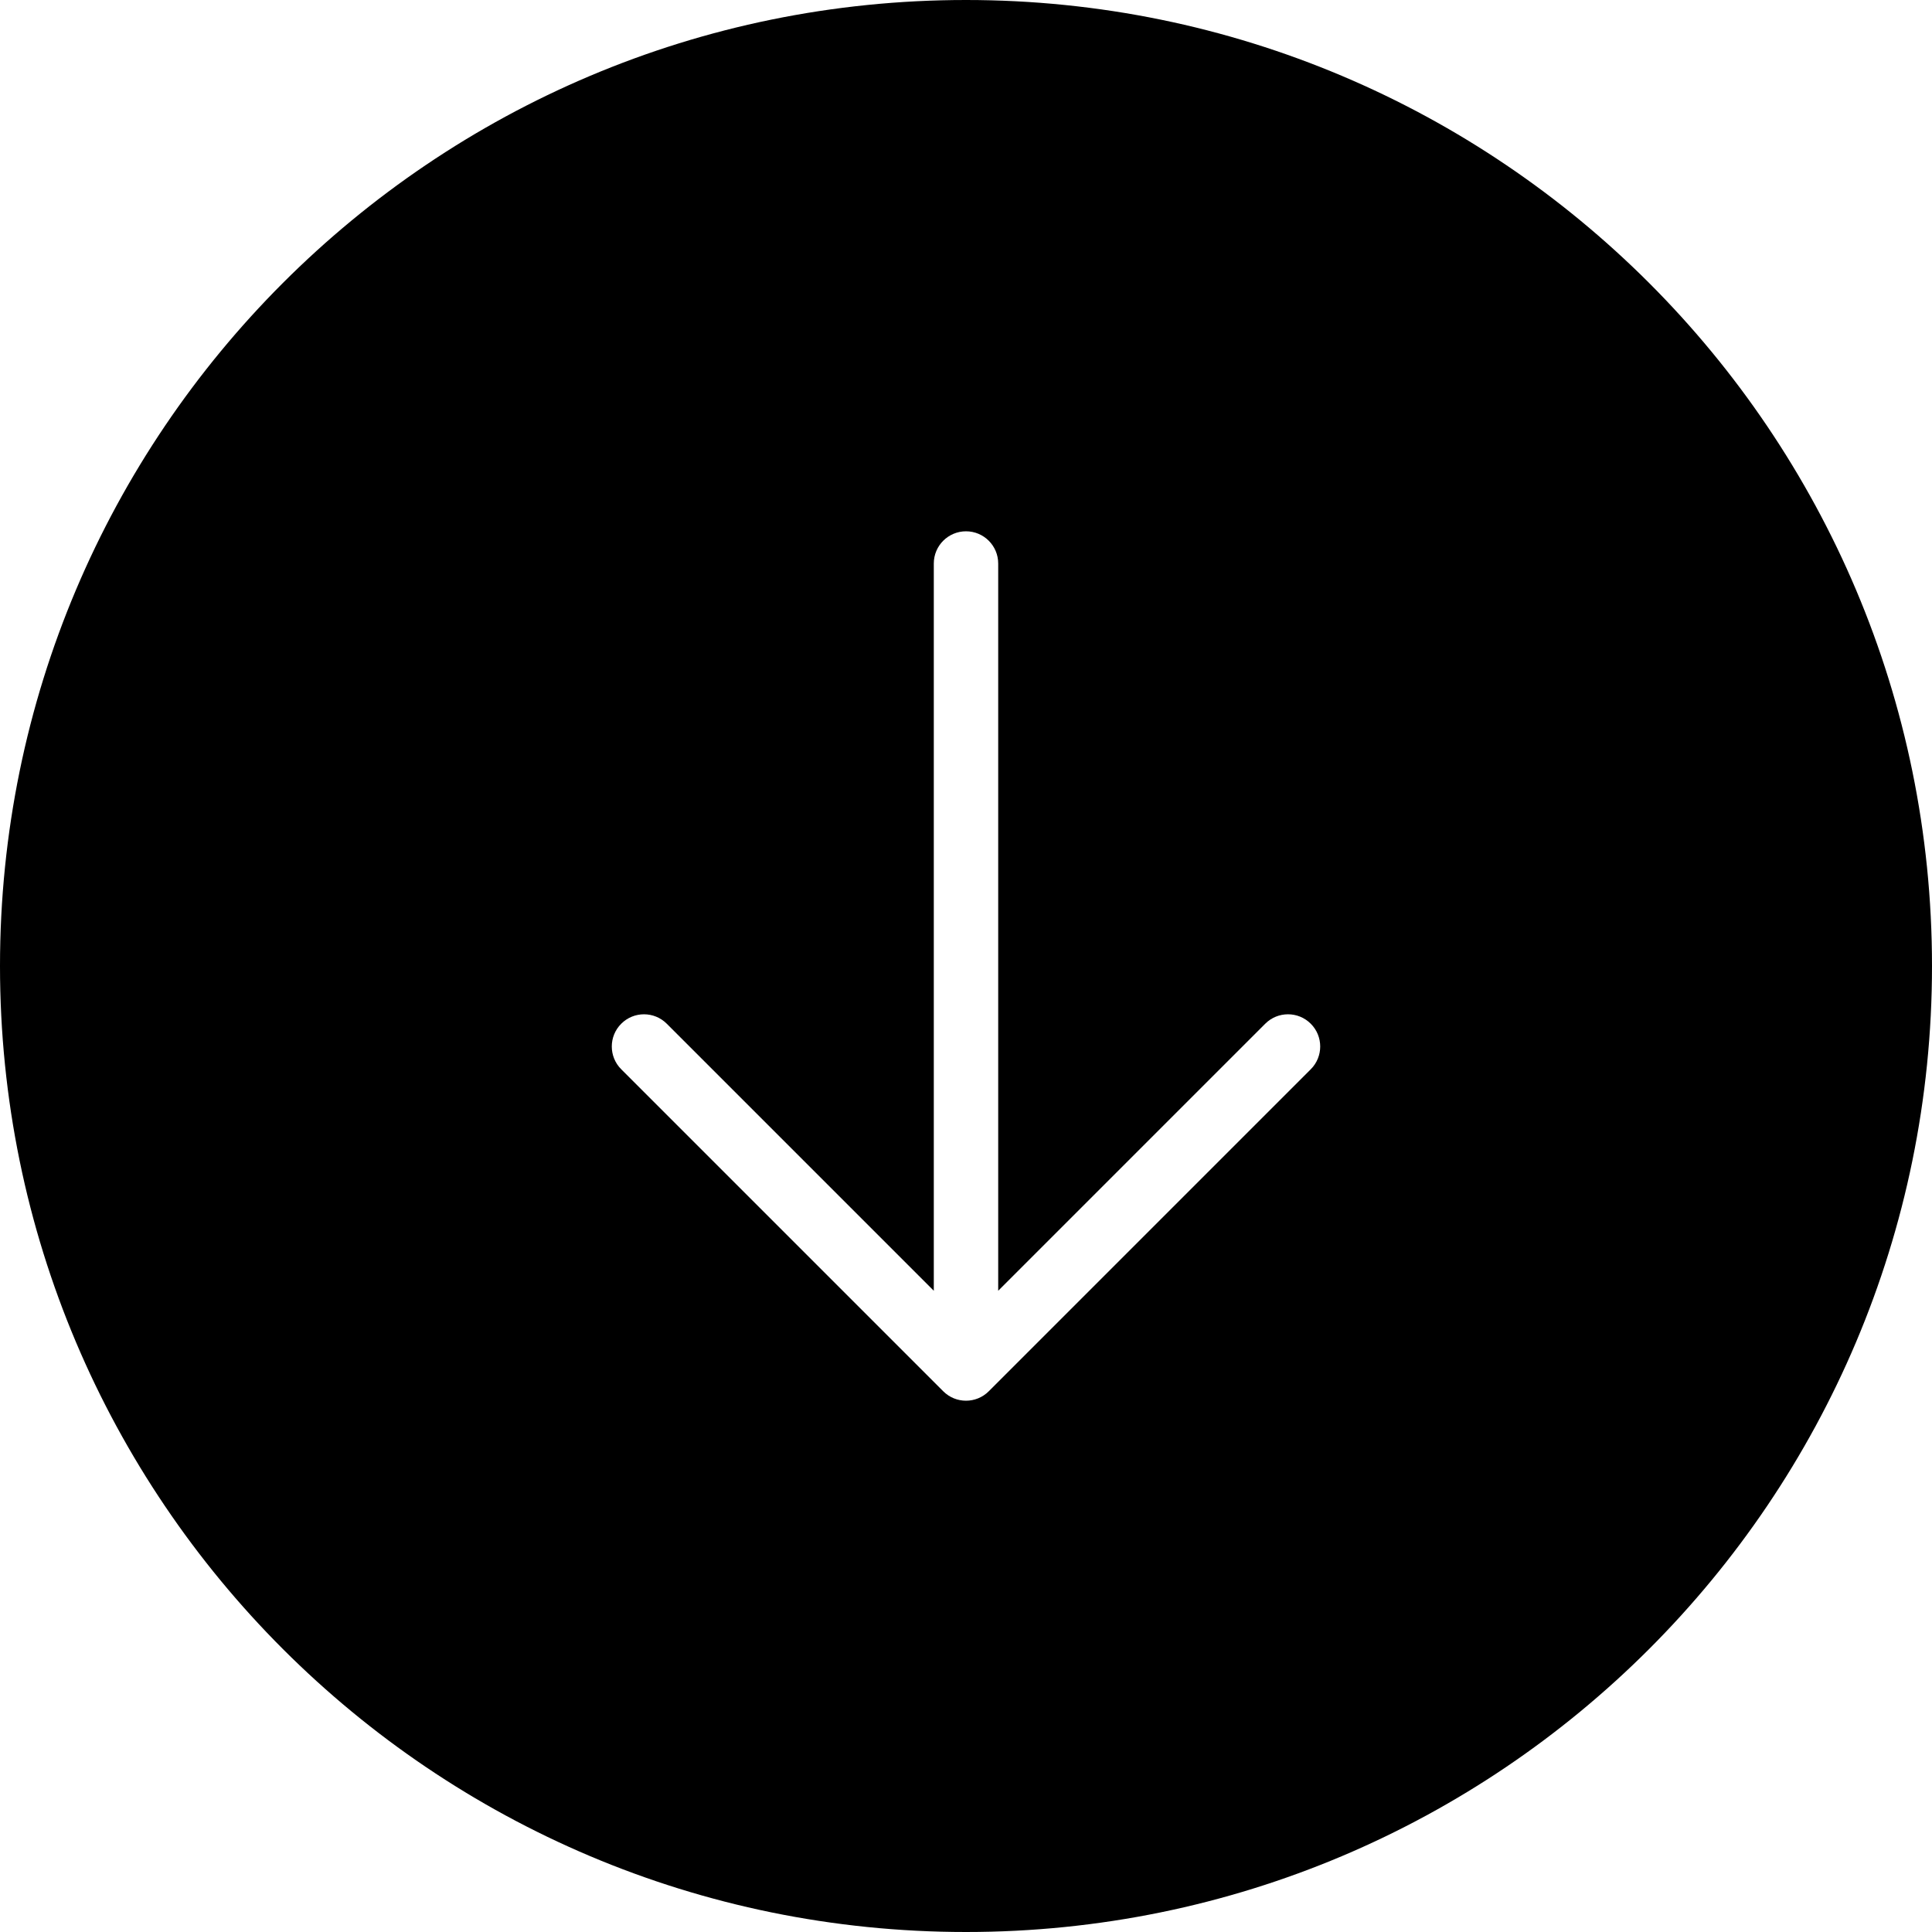
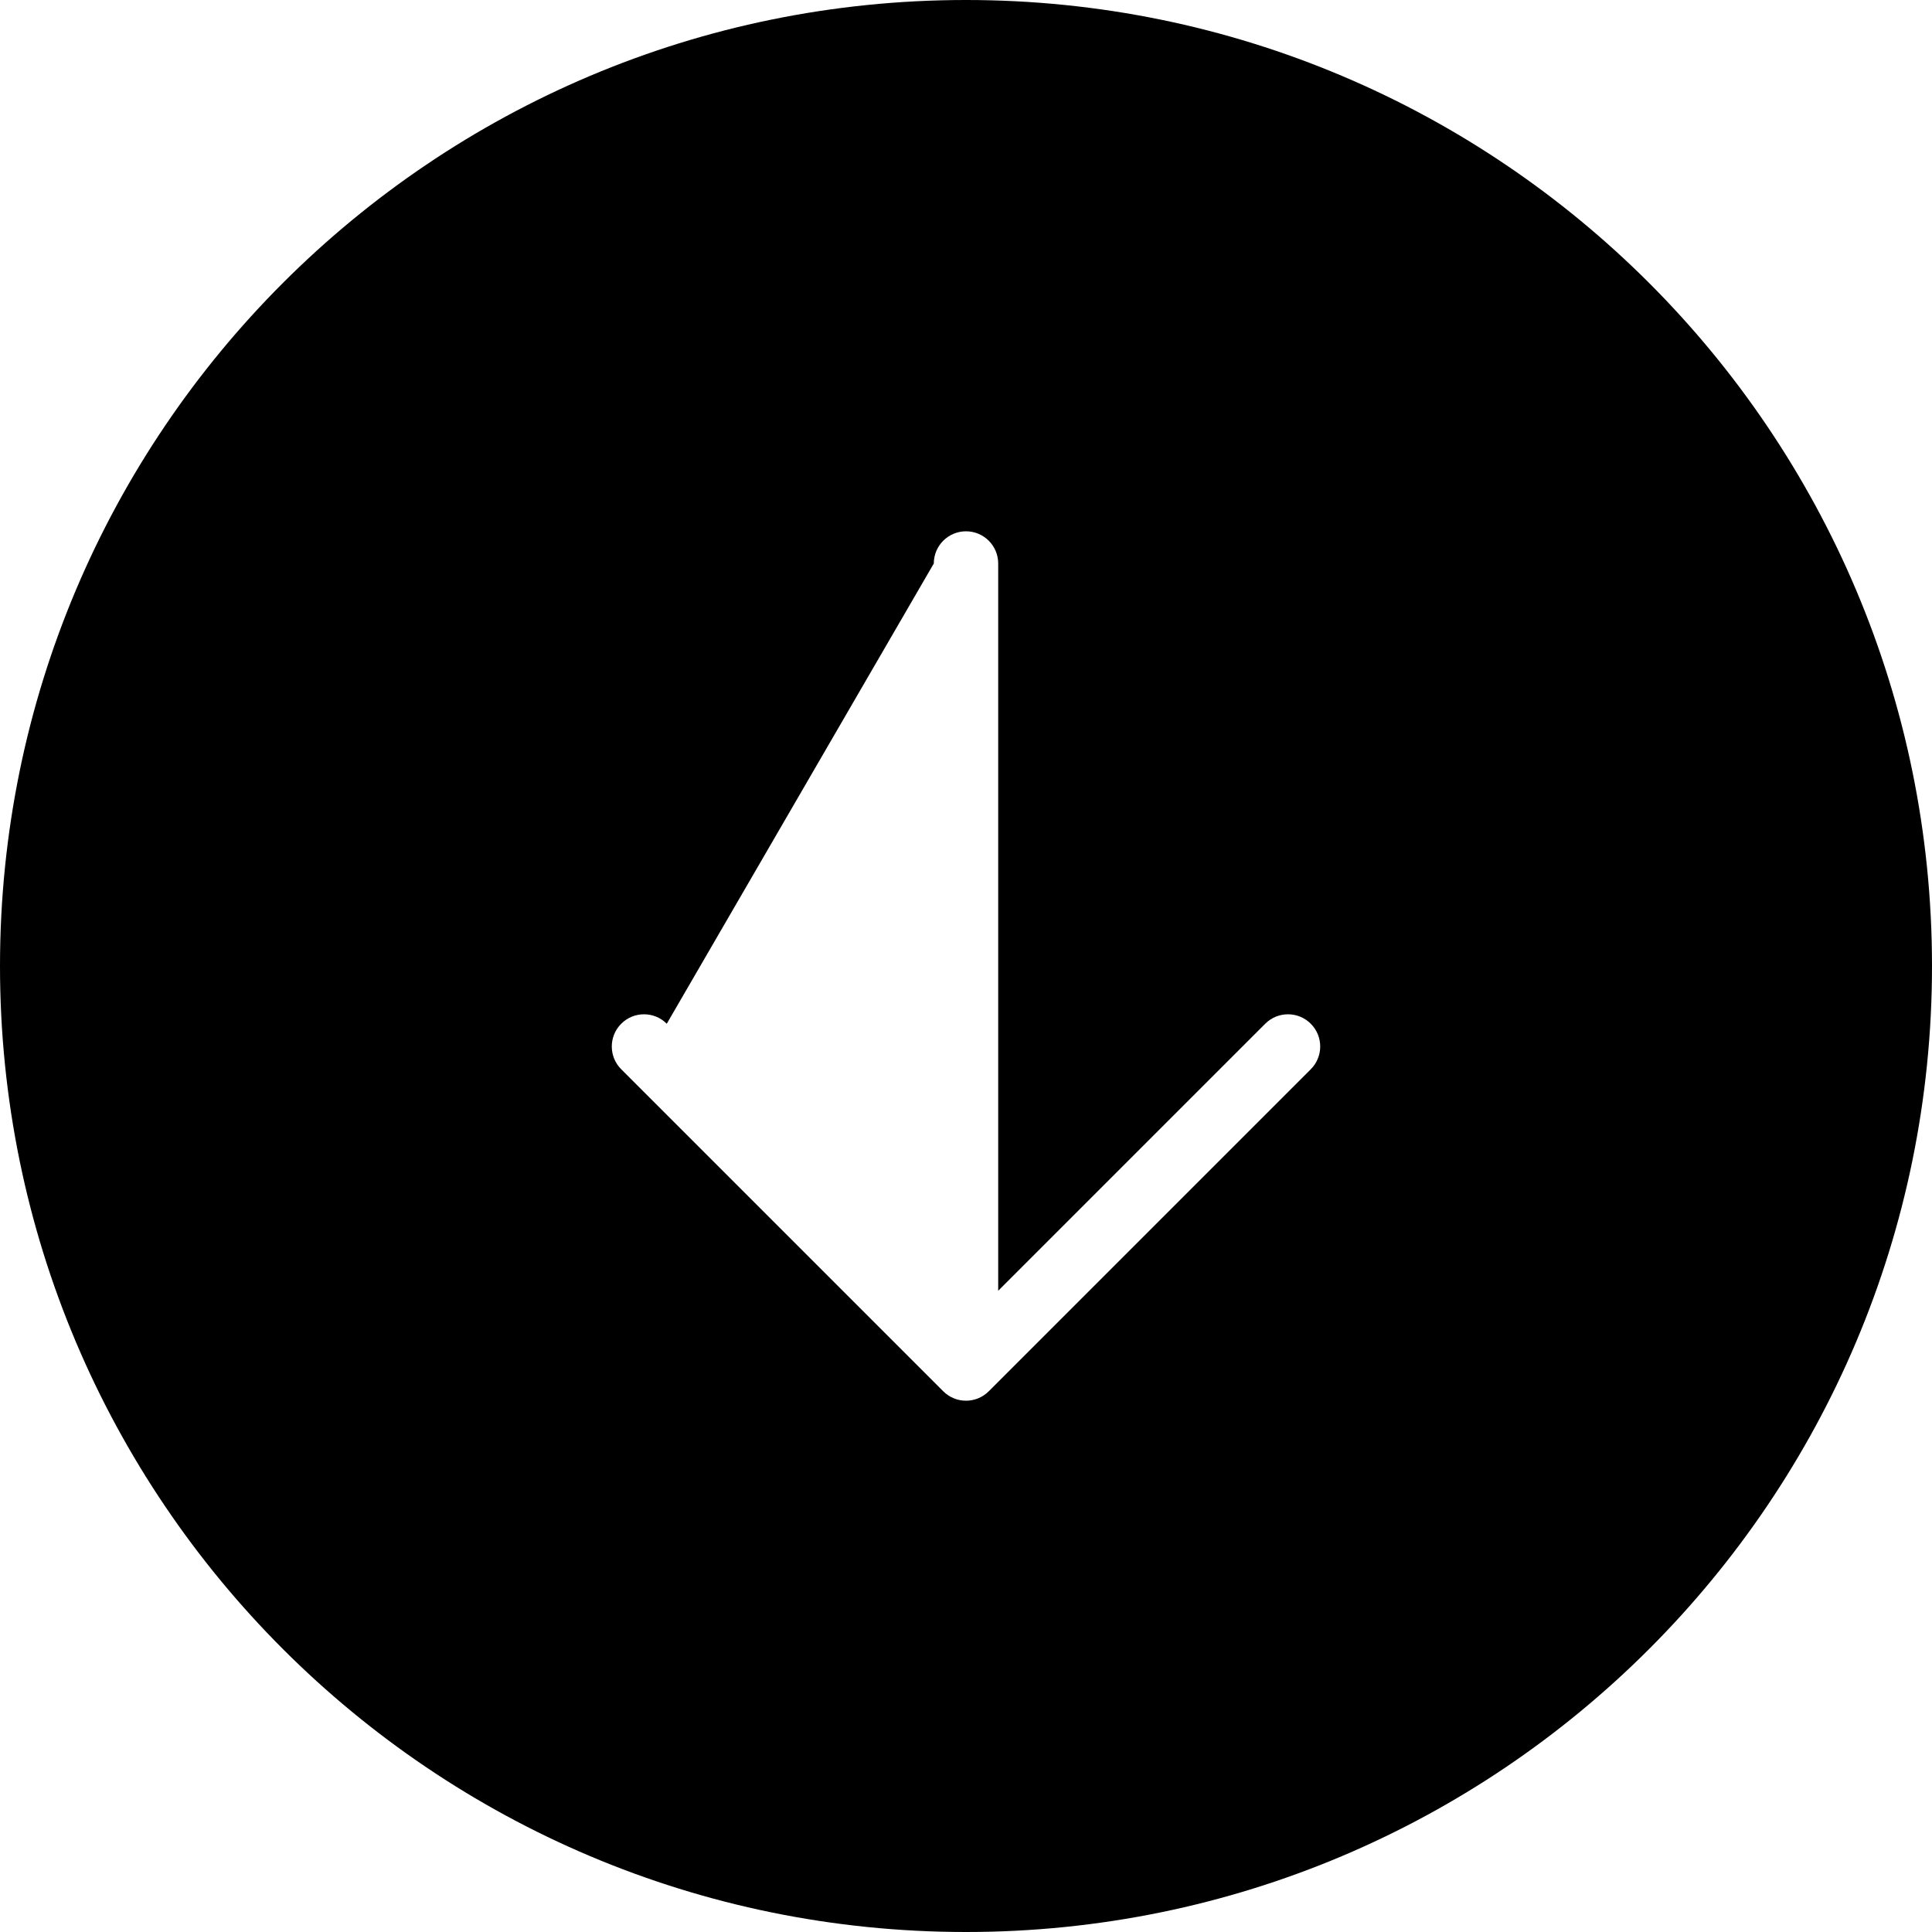
<svg xmlns="http://www.w3.org/2000/svg" width="60" height="60" viewBox="0 0 60 60" fill="none">
-   <path fill-rule="evenodd" clip-rule="evenodd" d="M30 0C13.431 0 0 13.431 0 30C0 46.569 13.431 60 30 60C46.569 60 60 46.569 60 30C60 13.431 46.569 0 30 0ZM31 17.5C31 16.948 30.552 16.5 30 16.5C29.448 16.5 29 16.948 29 17.5V40.086L20.707 31.793C20.317 31.402 19.683 31.402 19.293 31.793C18.902 32.183 18.902 32.817 19.293 33.207L29.293 43.207C29.683 43.598 30.317 43.598 30.707 43.207L40.707 33.207C41.098 32.817 41.098 32.183 40.707 31.793C40.317 31.402 39.683 31.402 39.293 31.793L31 40.086V17.5Z" fill="black" />
+   <path fill-rule="evenodd" clip-rule="evenodd" d="M30 0C13.431 0 0 13.431 0 30C0 46.569 13.431 60 30 60C46.569 60 60 46.569 60 30C60 13.431 46.569 0 30 0ZM31 17.5C31 16.948 30.552 16.5 30 16.5C29.448 16.5 29 16.948 29 17.5L20.707 31.793C20.317 31.402 19.683 31.402 19.293 31.793C18.902 32.183 18.902 32.817 19.293 33.207L29.293 43.207C29.683 43.598 30.317 43.598 30.707 43.207L40.707 33.207C41.098 32.817 41.098 32.183 40.707 31.793C40.317 31.402 39.683 31.402 39.293 31.793L31 40.086V17.5Z" fill="black" />
</svg>